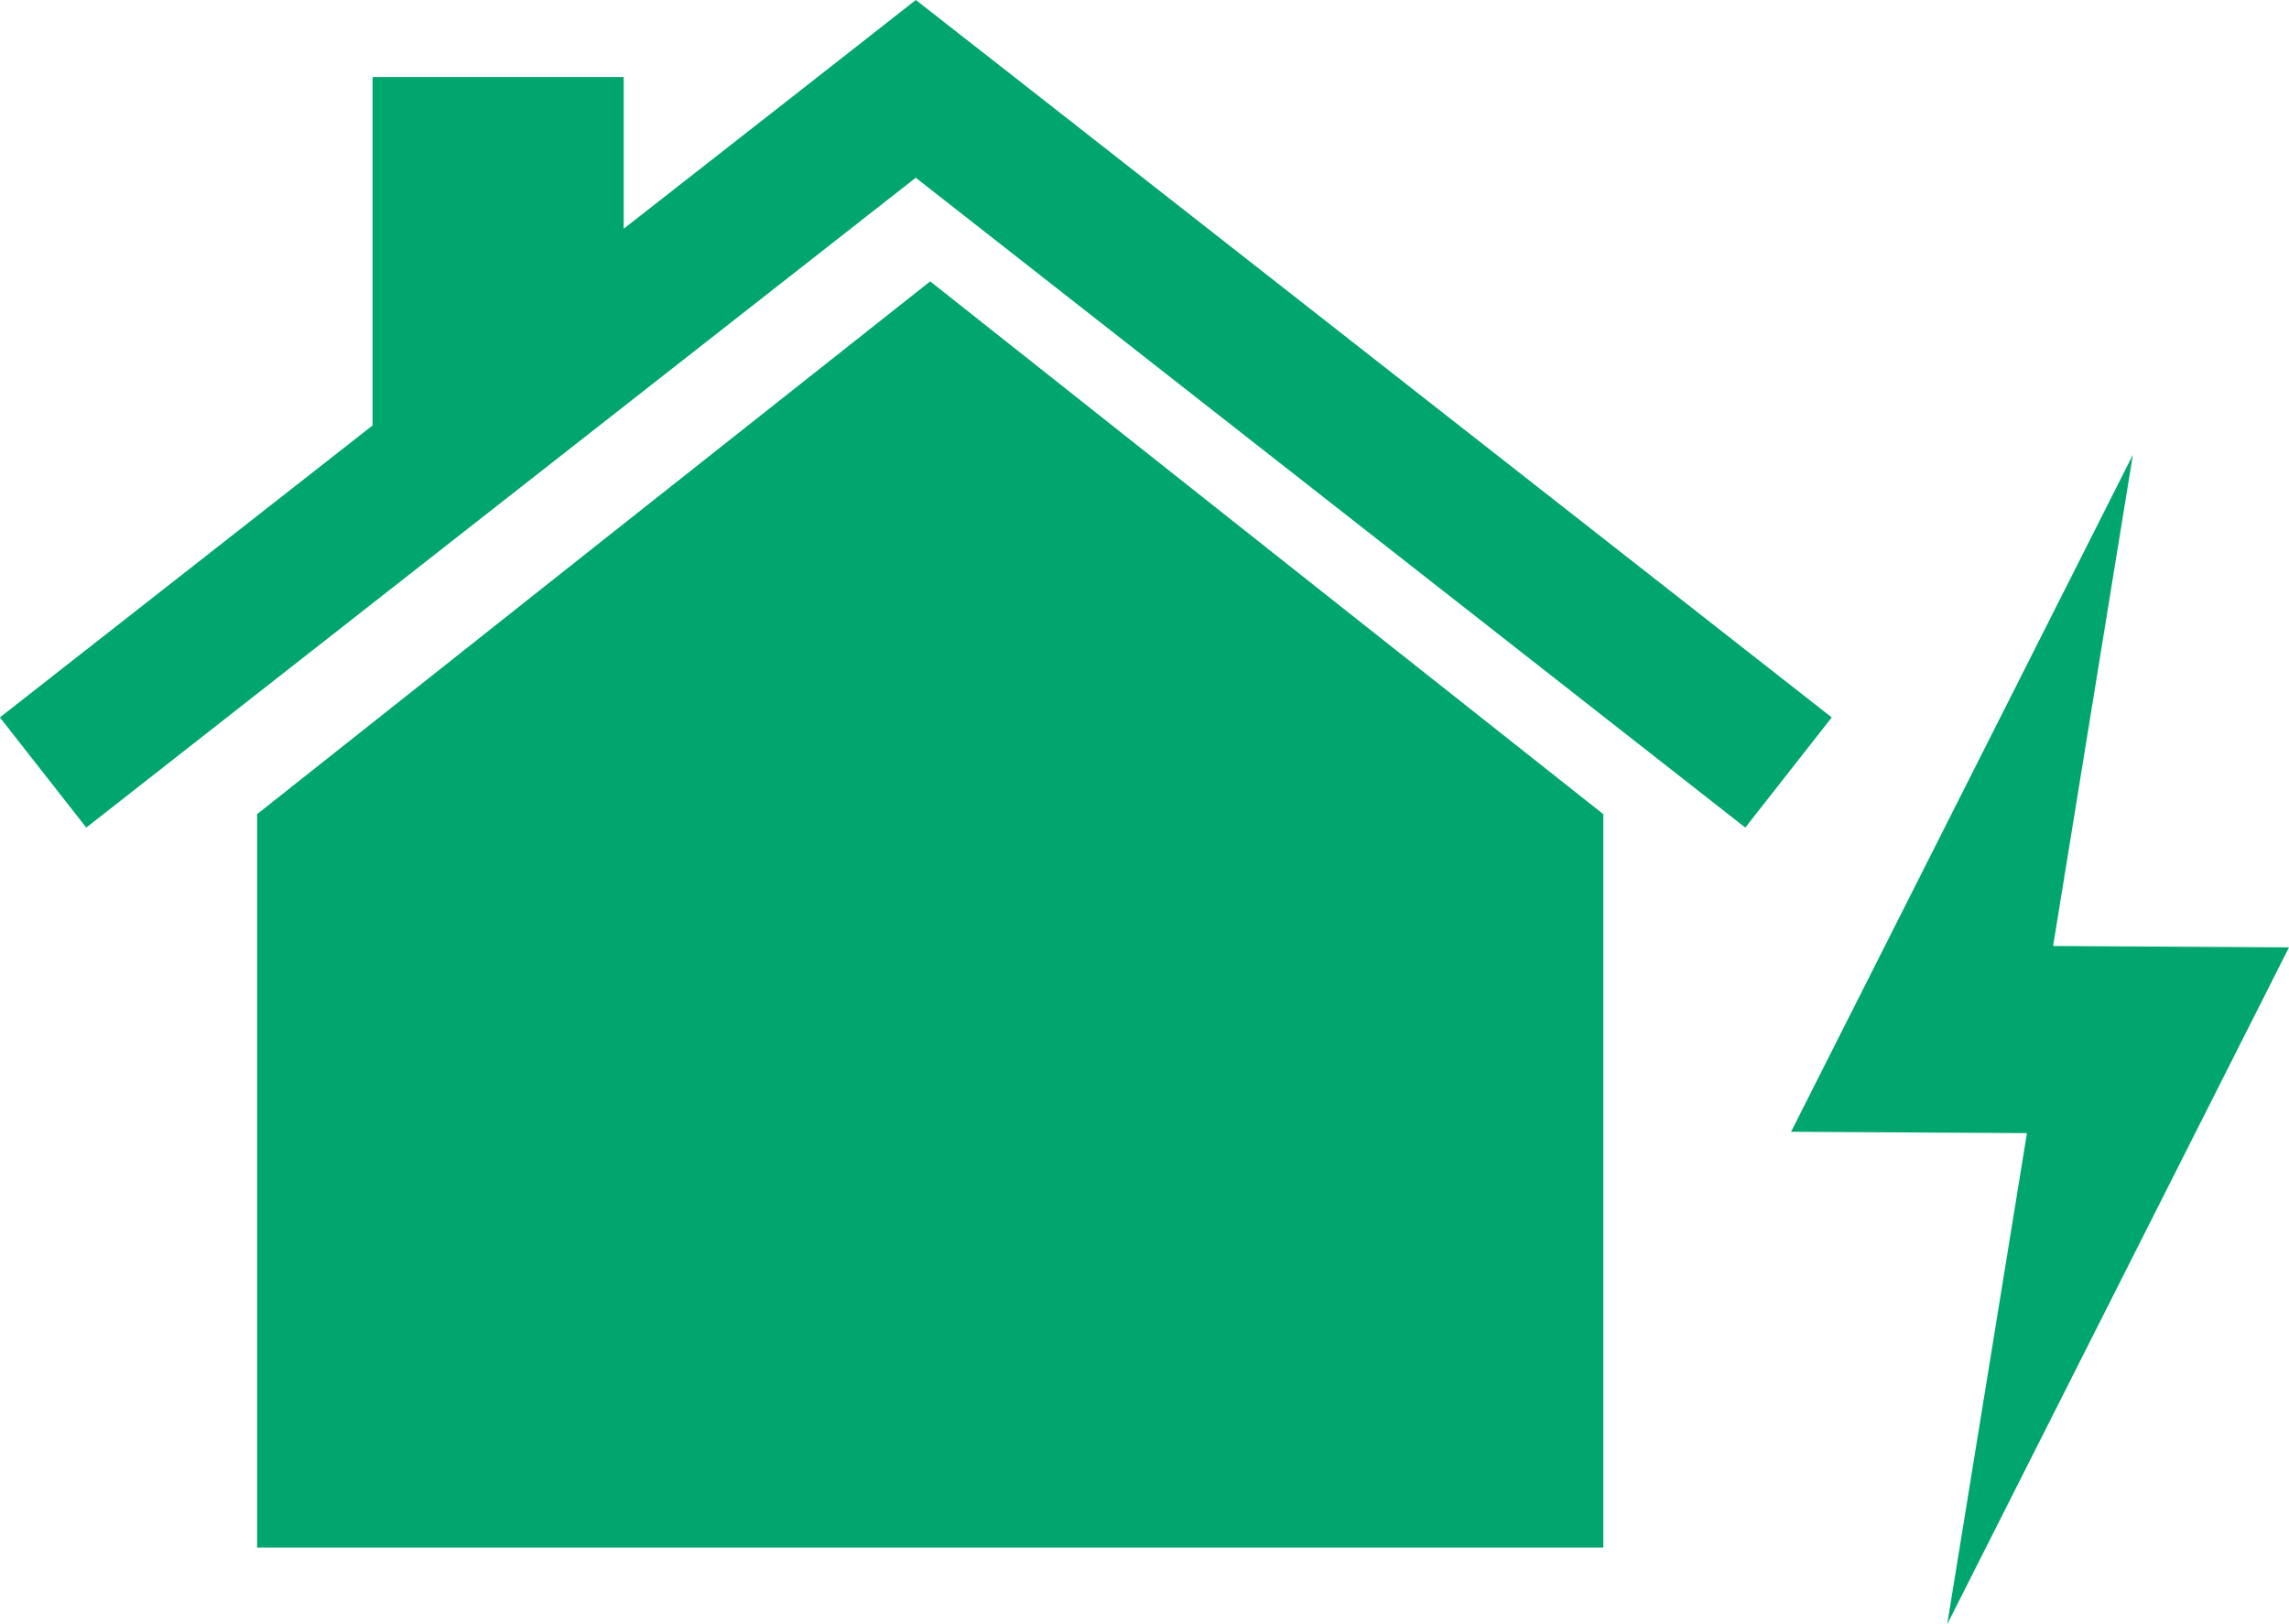
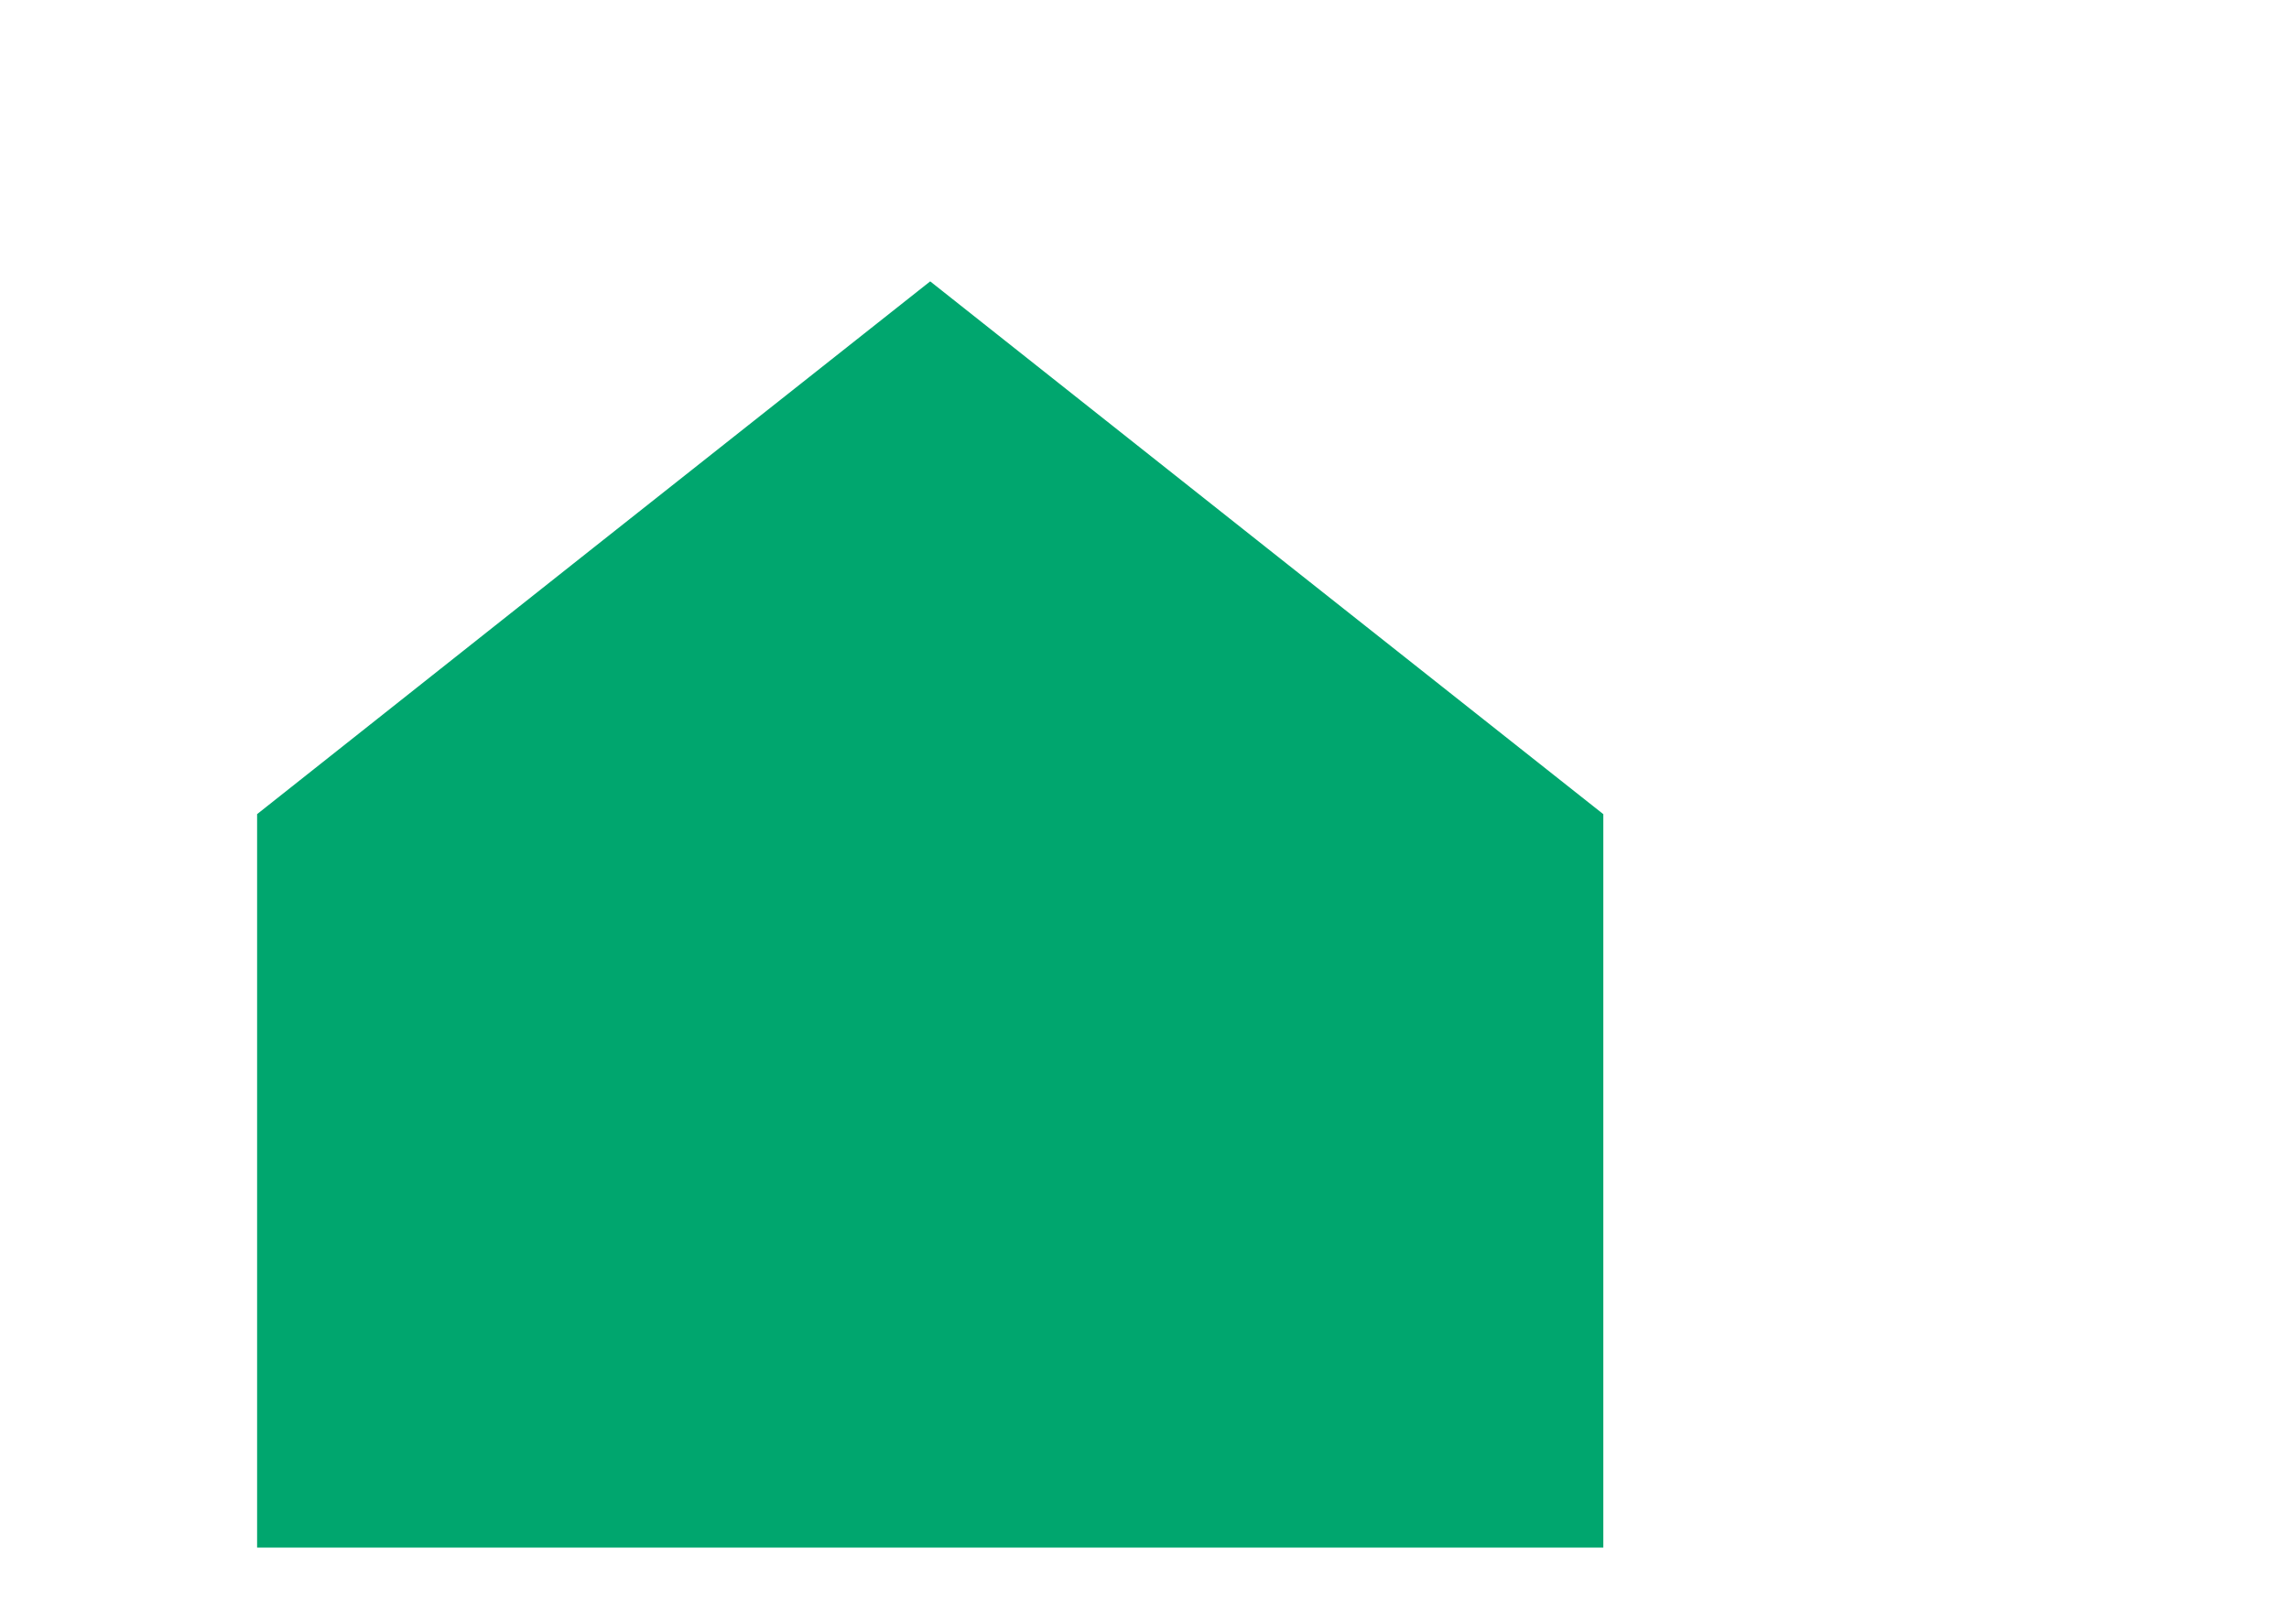
<svg xmlns="http://www.w3.org/2000/svg" id="Group_943" data-name="Group 943" width="80.209" height="56.927" viewBox="0 0 80.209 56.927">
-   <path id="Path_2322" data-name="Path 2322" d="M-342.173,313.282l-8.266-.048,2.795-17.213-11.977,23.724,8.265.048-2.794,17.213Z" transform="translate(422.382 -280.08)" fill="#00a66e" />
  <path id="Path_2323" data-name="Path 2323" d="M-383.309,290.673l-11.8,9.335-11.786,9.337v25.706h47.173V309.346l-11.8-9.337Z" transform="translate(415.904 -280.812)" fill="#00a66e" />
-   <path id="Path_2324" data-name="Path 2324" d="M-378.743,285.117-382.726,282l-3.975,3.117-6.262,4.9V284.7h-8.8v12.212l-13.059,10.232,3.027,3.861,29.066-22.775,29.068,22.775,3.029-3.861Z" transform="translate(414.818 -282.001)" fill="#00a66e" />
</svg>